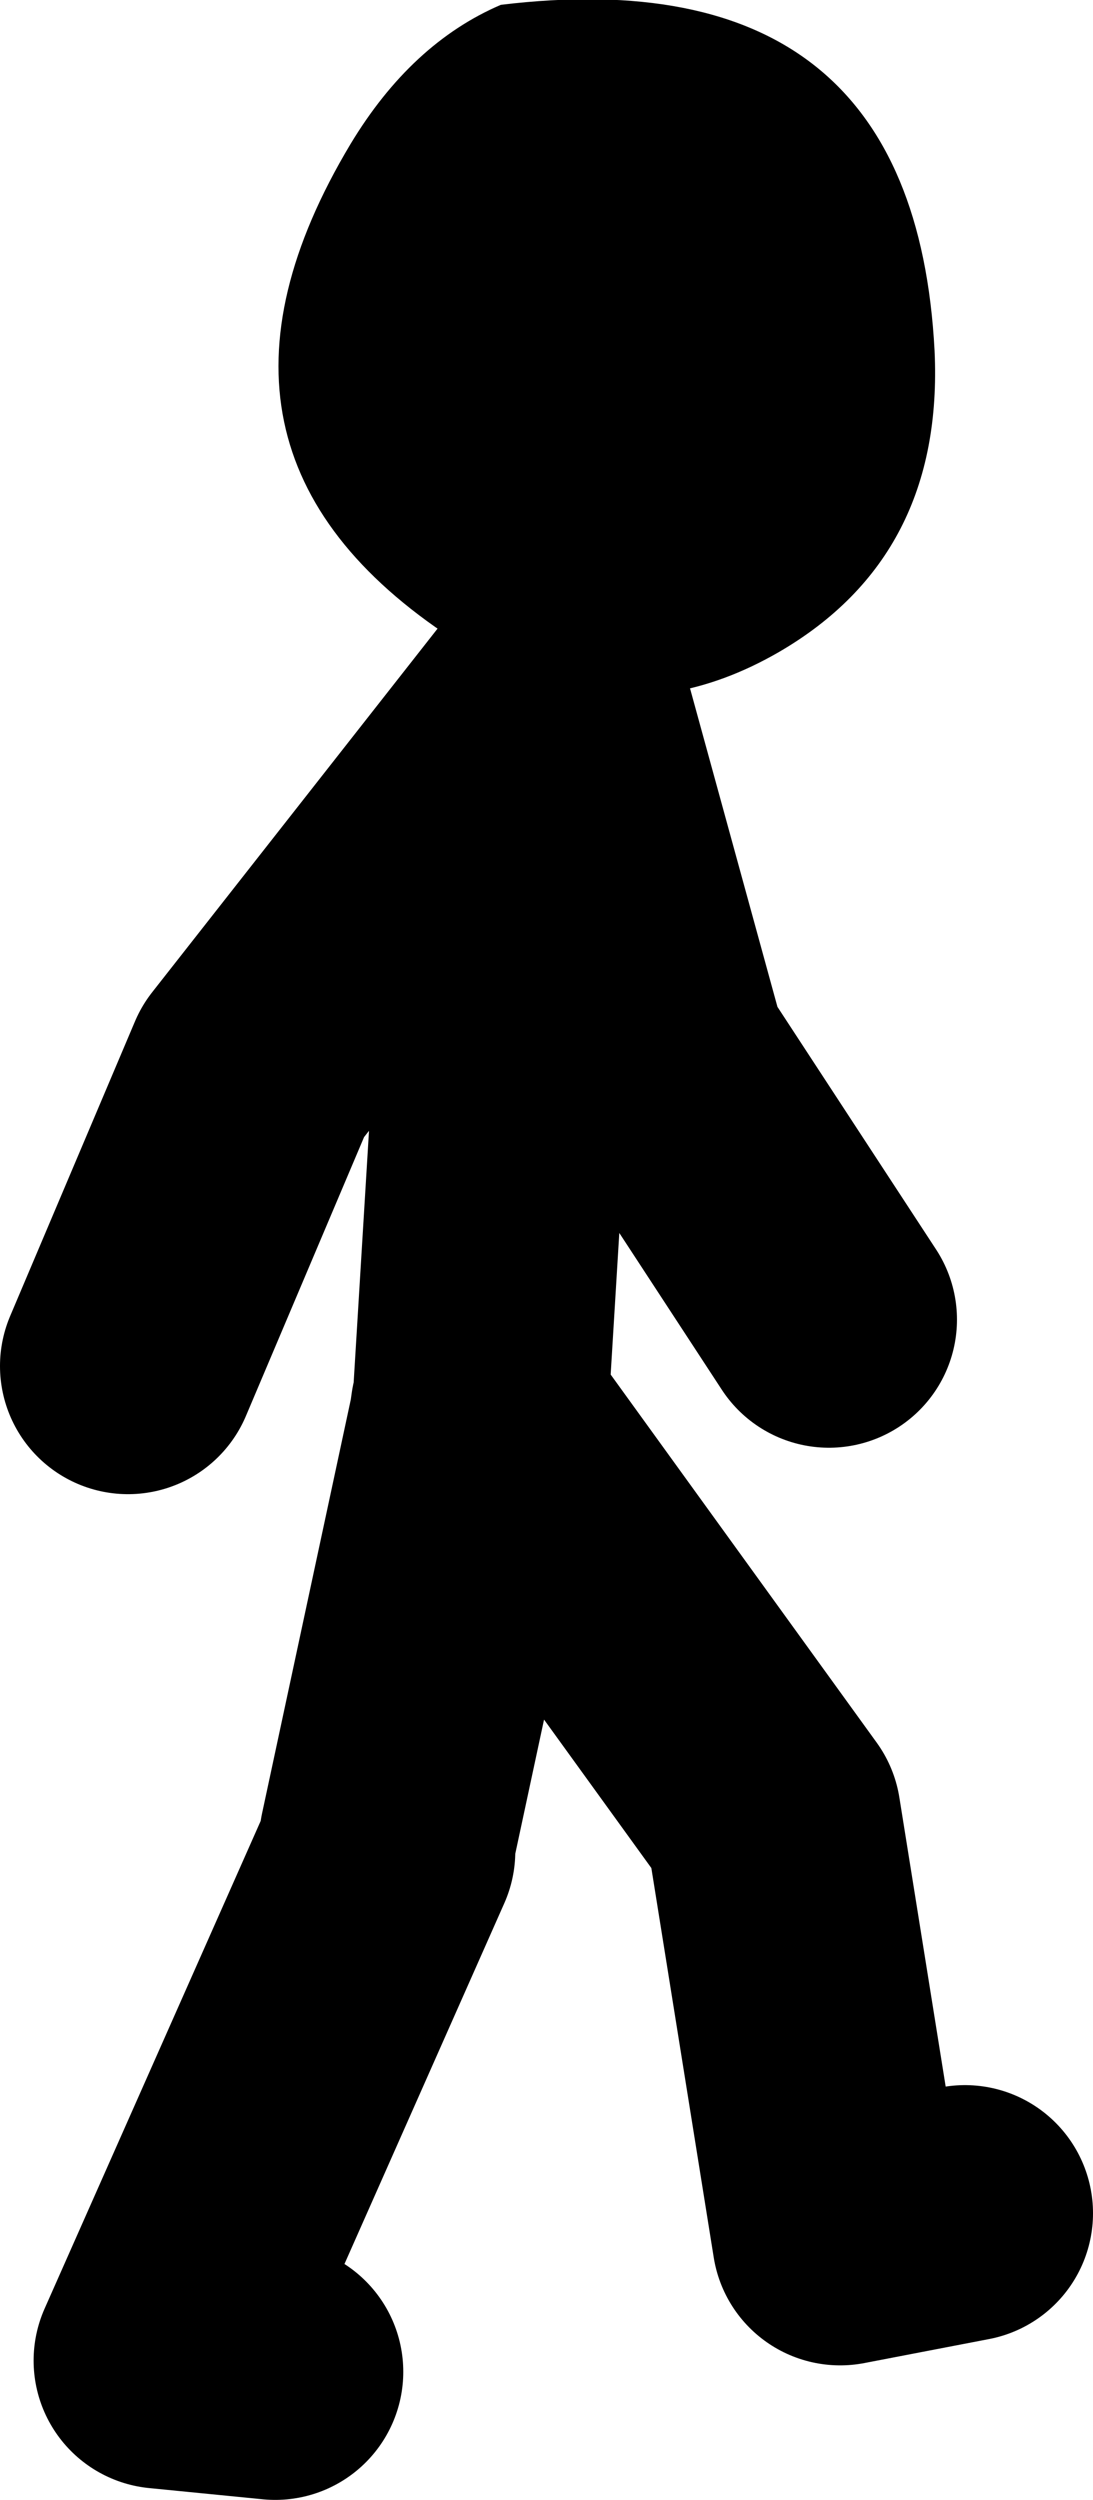
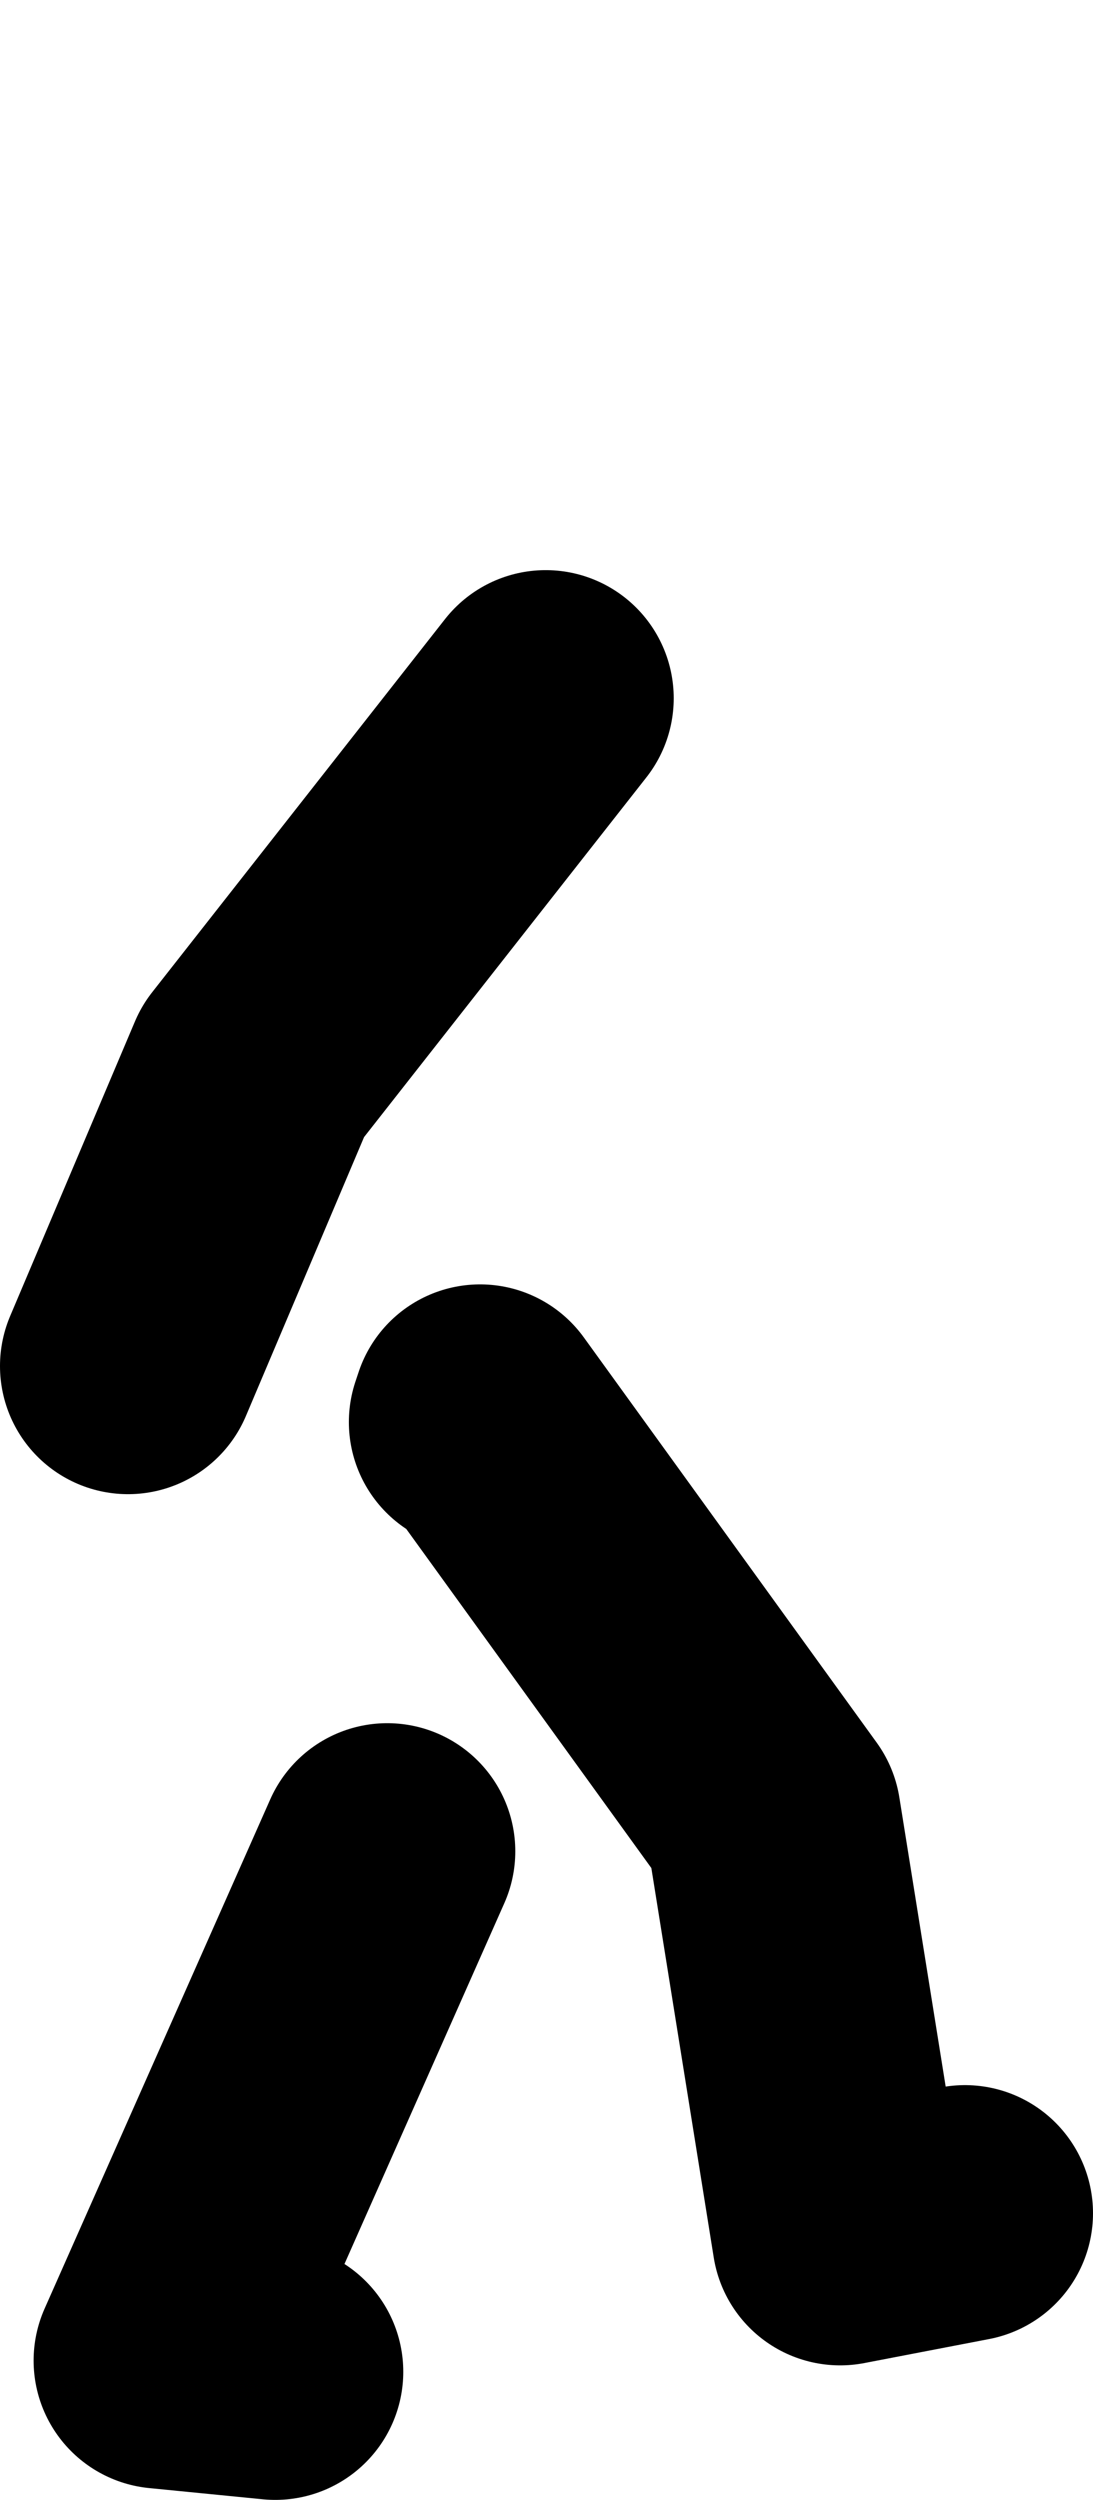
<svg xmlns="http://www.w3.org/2000/svg" height="78.05px" width="34.15px">
  <g transform="matrix(1.0, 0.0, 0.0, 1.0, 433.3, -13.3)">
-     <path d="M-415.9 34.75 Q-417.5 34.3 -419.15 33.25 -428.1 27.4 -422.35 17.8 -420.45 14.65 -417.65 13.45 -404.75 11.9 -404.1 24.25 -403.8 30.65 -408.95 33.65 -412.4 35.65 -415.9 34.75" fill="#000000" fill-rule="evenodd" stroke="none" />
-     <path d="M-416.25 35.1 L-425.4 46.75 -429.3 55.95 M-421.2 70.75 L-418.4 57.7 -418.35 57.35 -418.3 57.4 -417.65 46.75 -415.9 34.75 -412.7 46.4 -407.4 54.5 M-403.15 82.4 L-407.05 83.15 -409.15 70.05 -418.3 57.4 -418.4 57.7 M-424.7 87.35 L-428.25 87.0 -421.2 71.1" fill="none" stroke="#000000" stroke-linecap="round" stroke-linejoin="round" stroke-width="8.0" />
+     <path d="M-416.25 35.1 L-425.4 46.75 -429.3 55.95 M-421.2 70.75 M-403.15 82.4 L-407.05 83.15 -409.15 70.05 -418.3 57.4 -418.4 57.7 M-424.7 87.35 L-428.25 87.0 -421.2 71.1" fill="none" stroke="#000000" stroke-linecap="round" stroke-linejoin="round" stroke-width="8.0" />
  </g>
</svg>